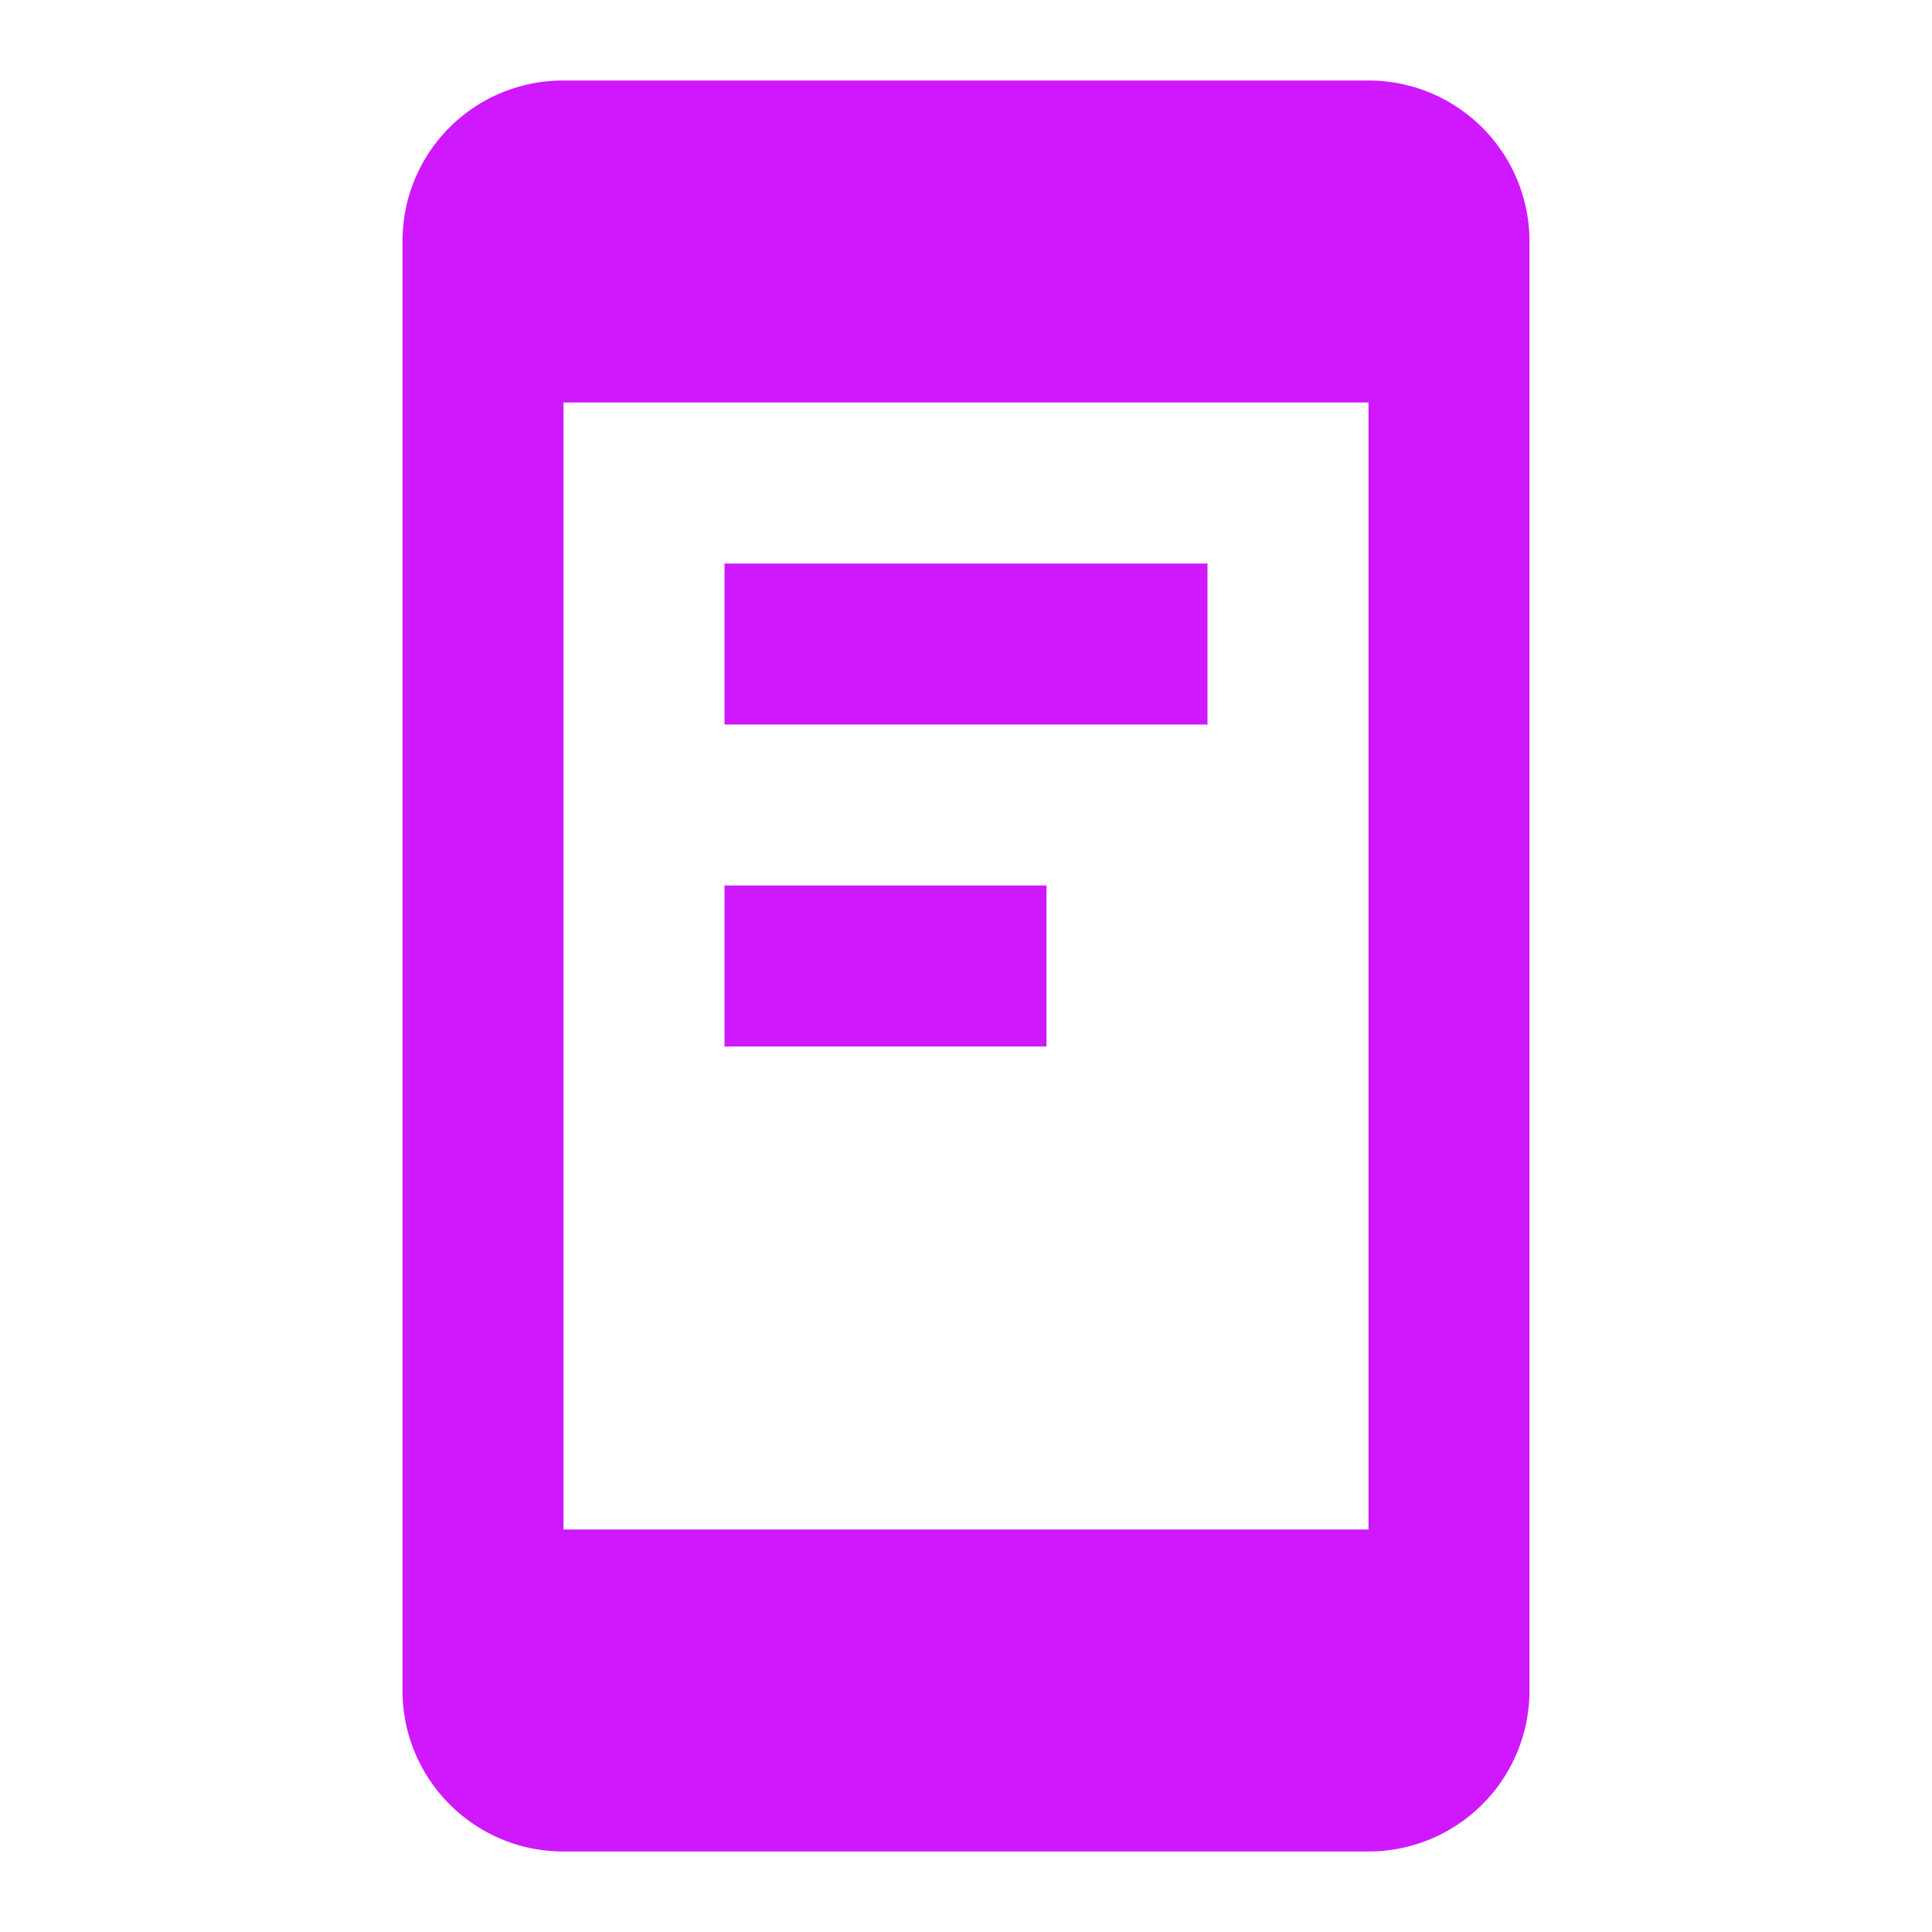
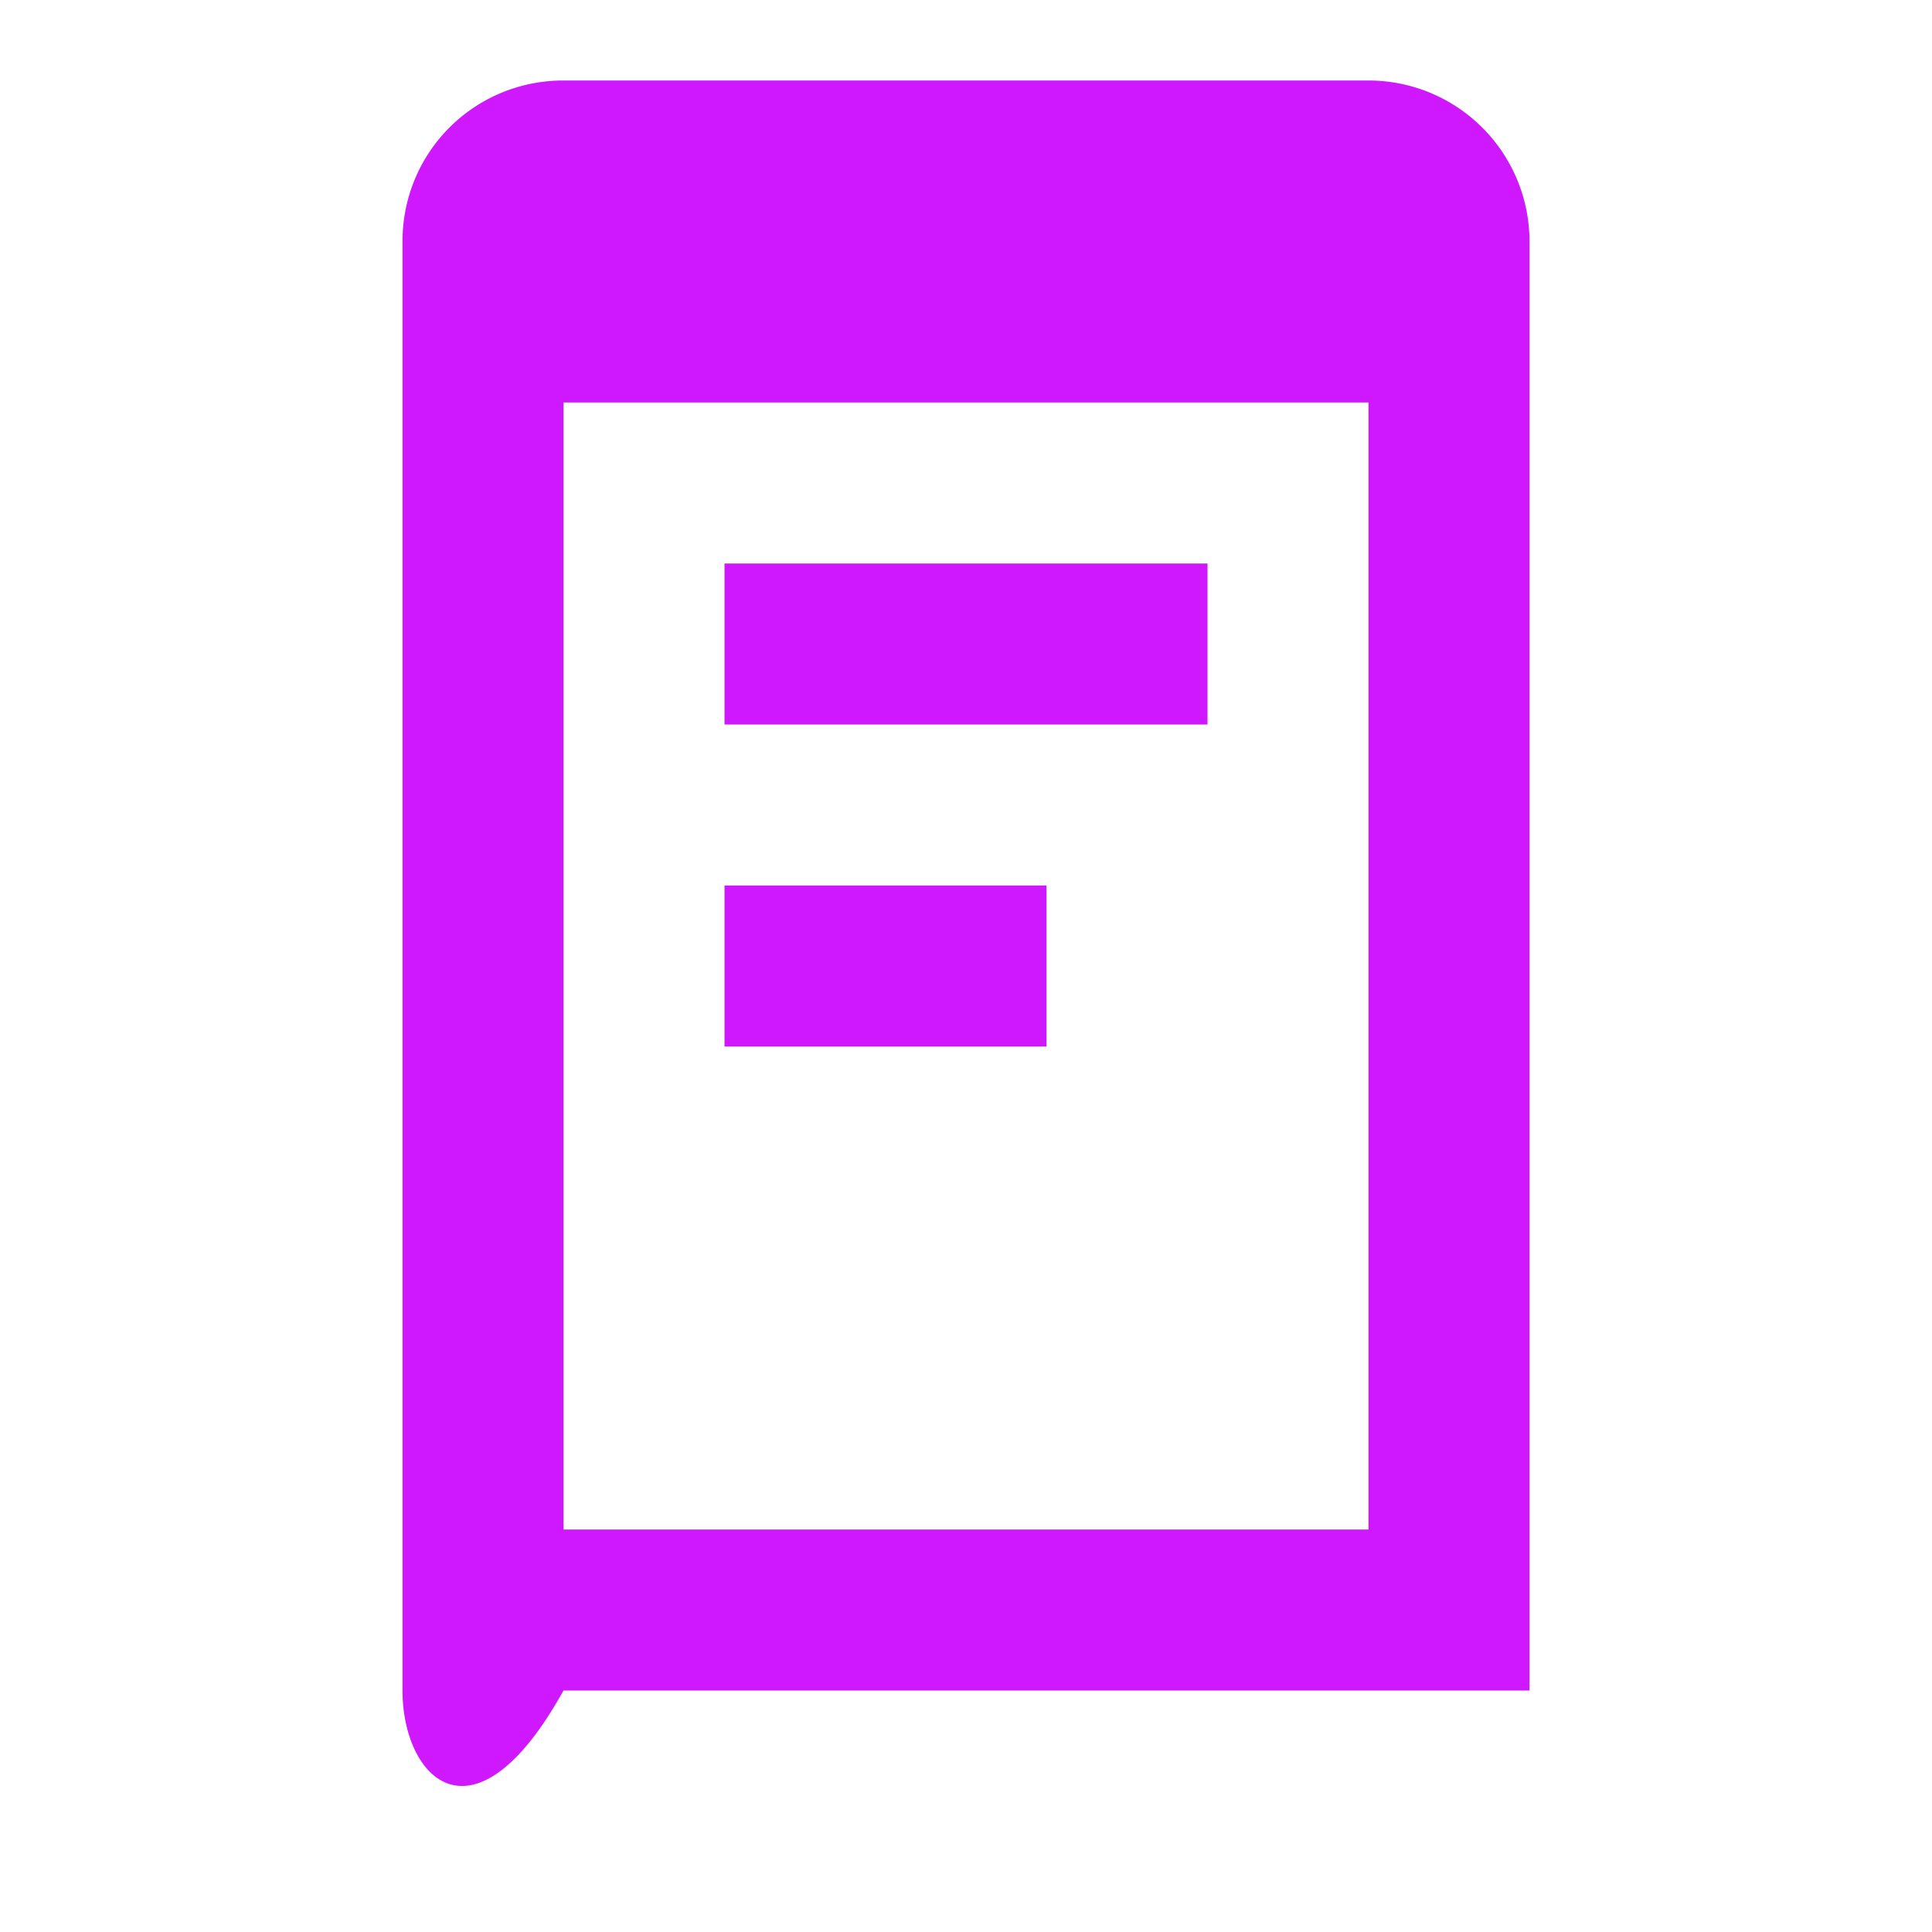
<svg xmlns="http://www.w3.org/2000/svg" fill="#CF18FD" width="24px" height="24px" viewBox="0 0 24 24">
-   <path d="M17,19V5H7V19H17M17,1A2,2 0 0,1 19,3V21A2,2 0 0,1 17,23H7C5.89,23 5,22.1 5,21V3C5,1.89 5.89,1 7,1H17M9,7H15V9H9V7M9,11H13V13H9V11Z" />
+   <path d="M17,19V5H7V19H17M17,1A2,2 0 0,1 19,3V21H7C5.89,23 5,22.1 5,21V3C5,1.89 5.89,1 7,1H17M9,7H15V9H9V7M9,11H13V13H9V11Z" />
</svg>